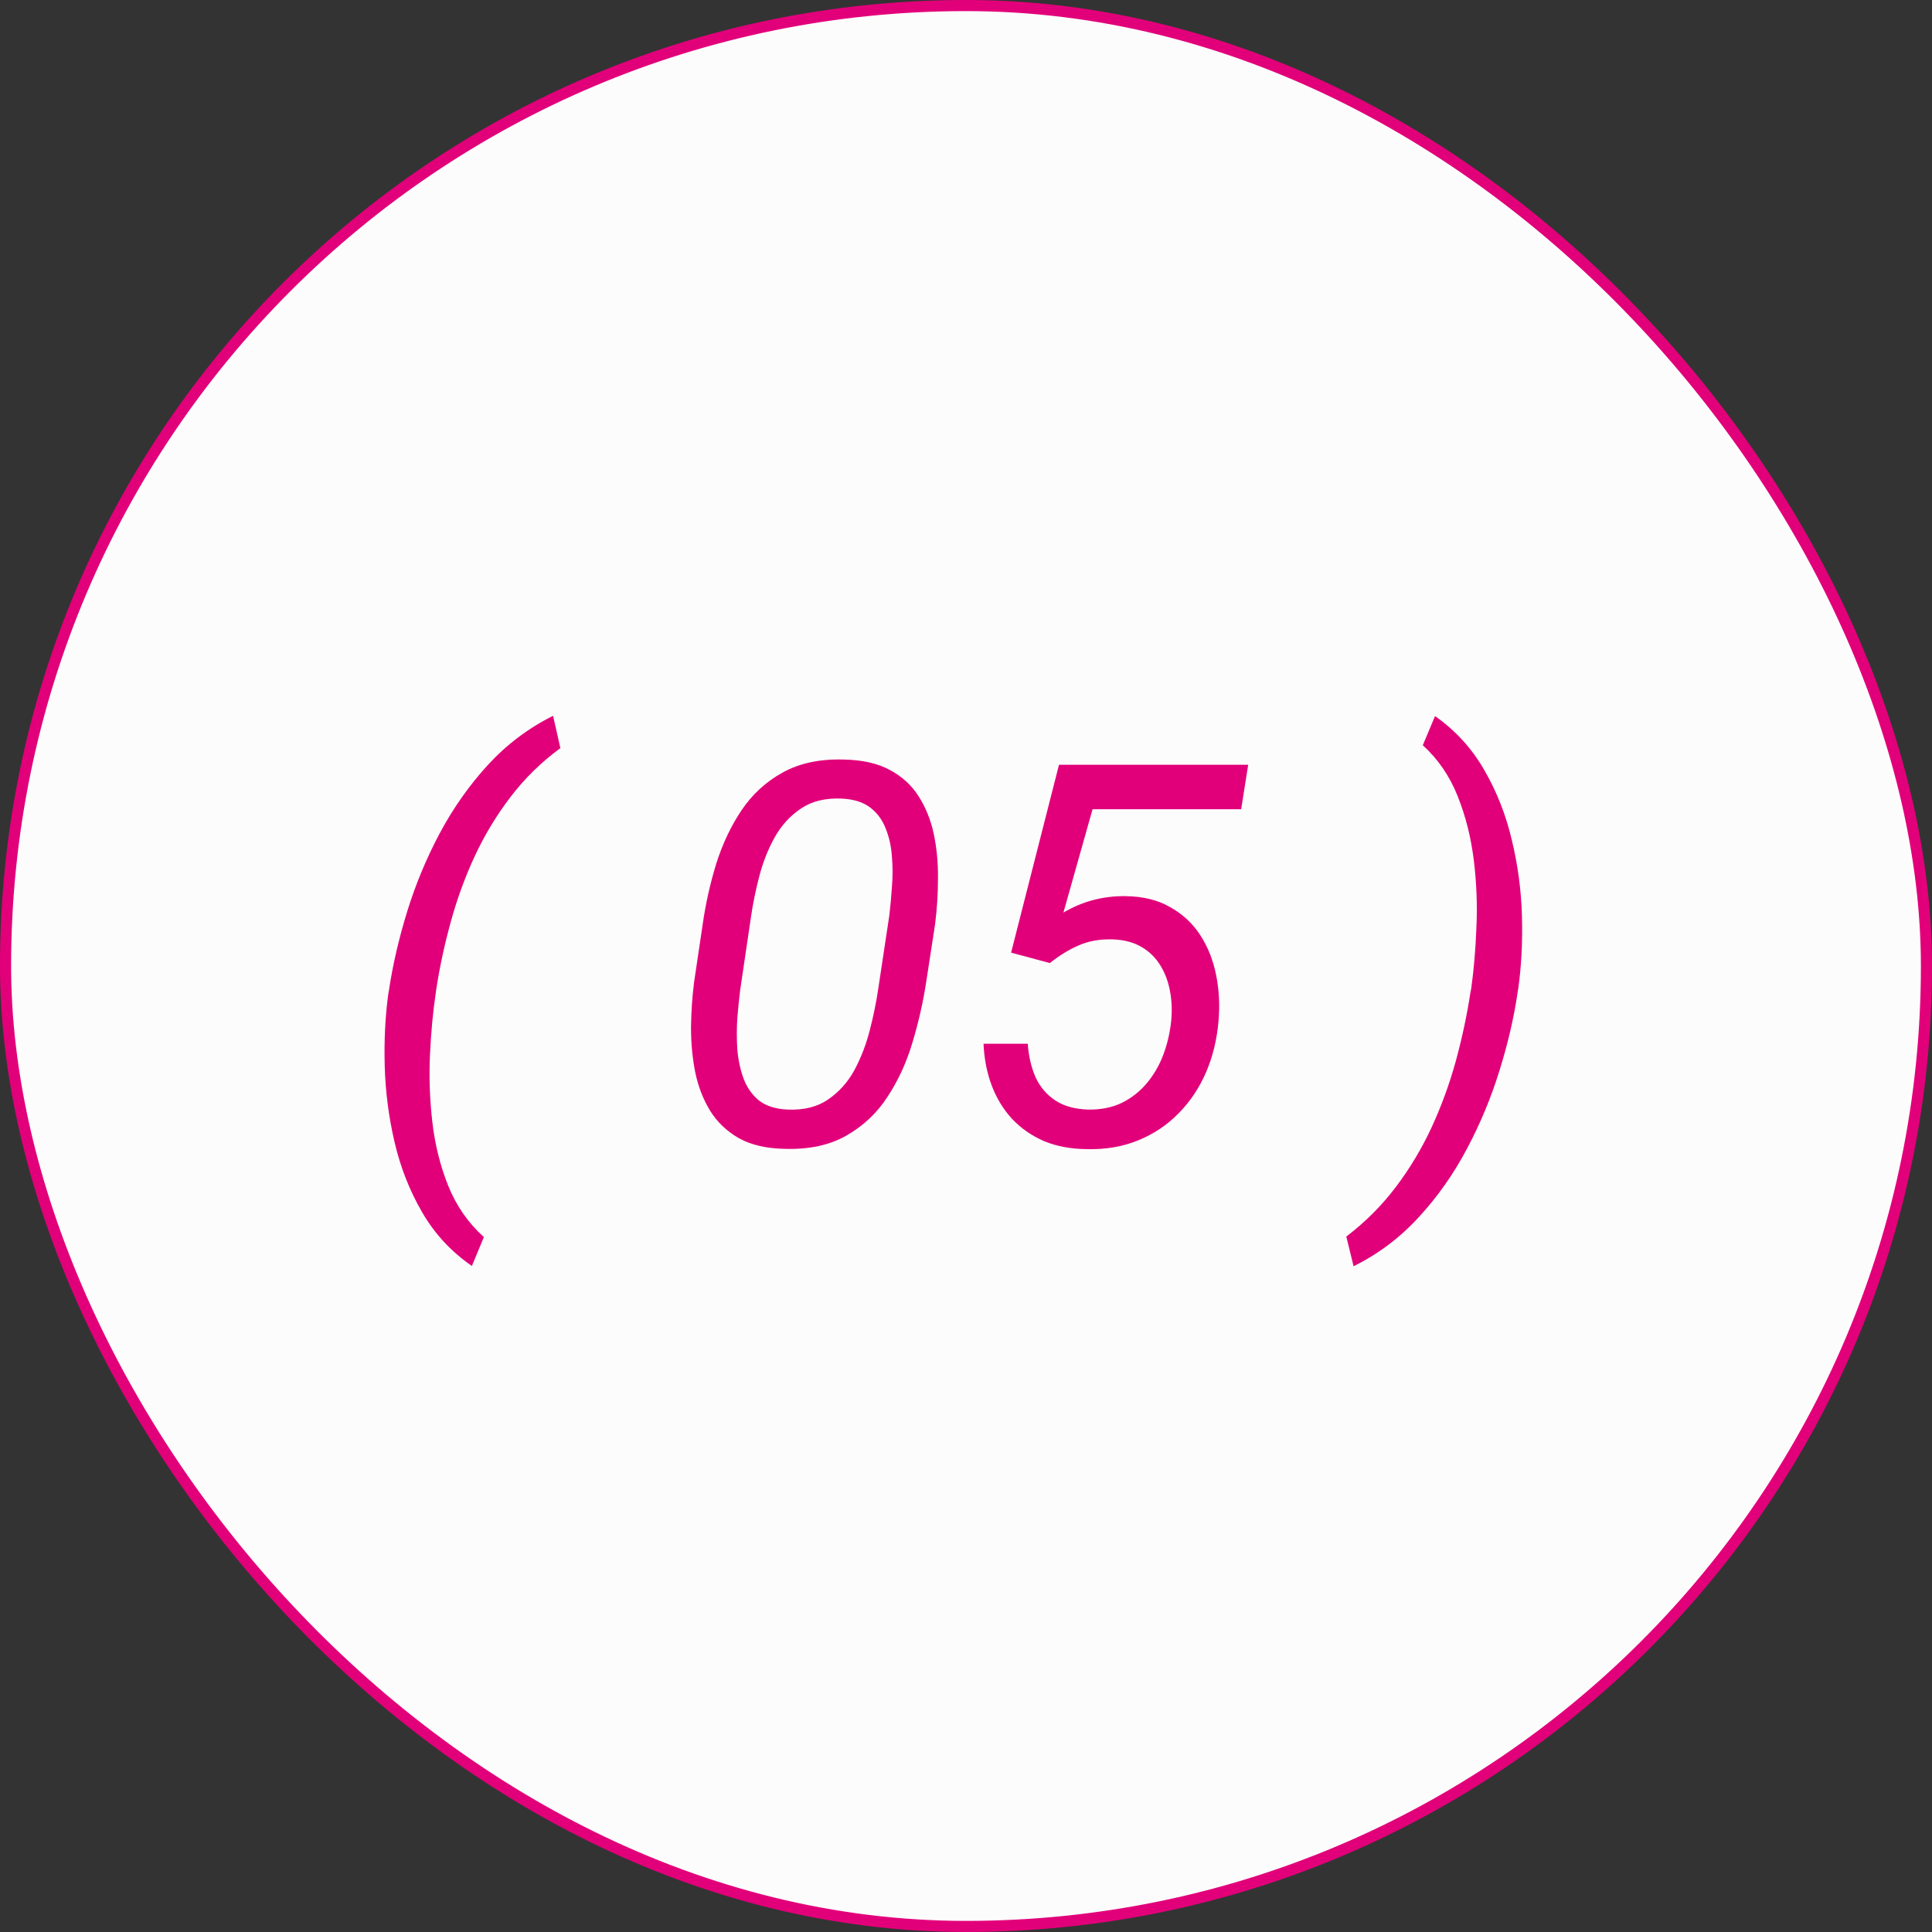
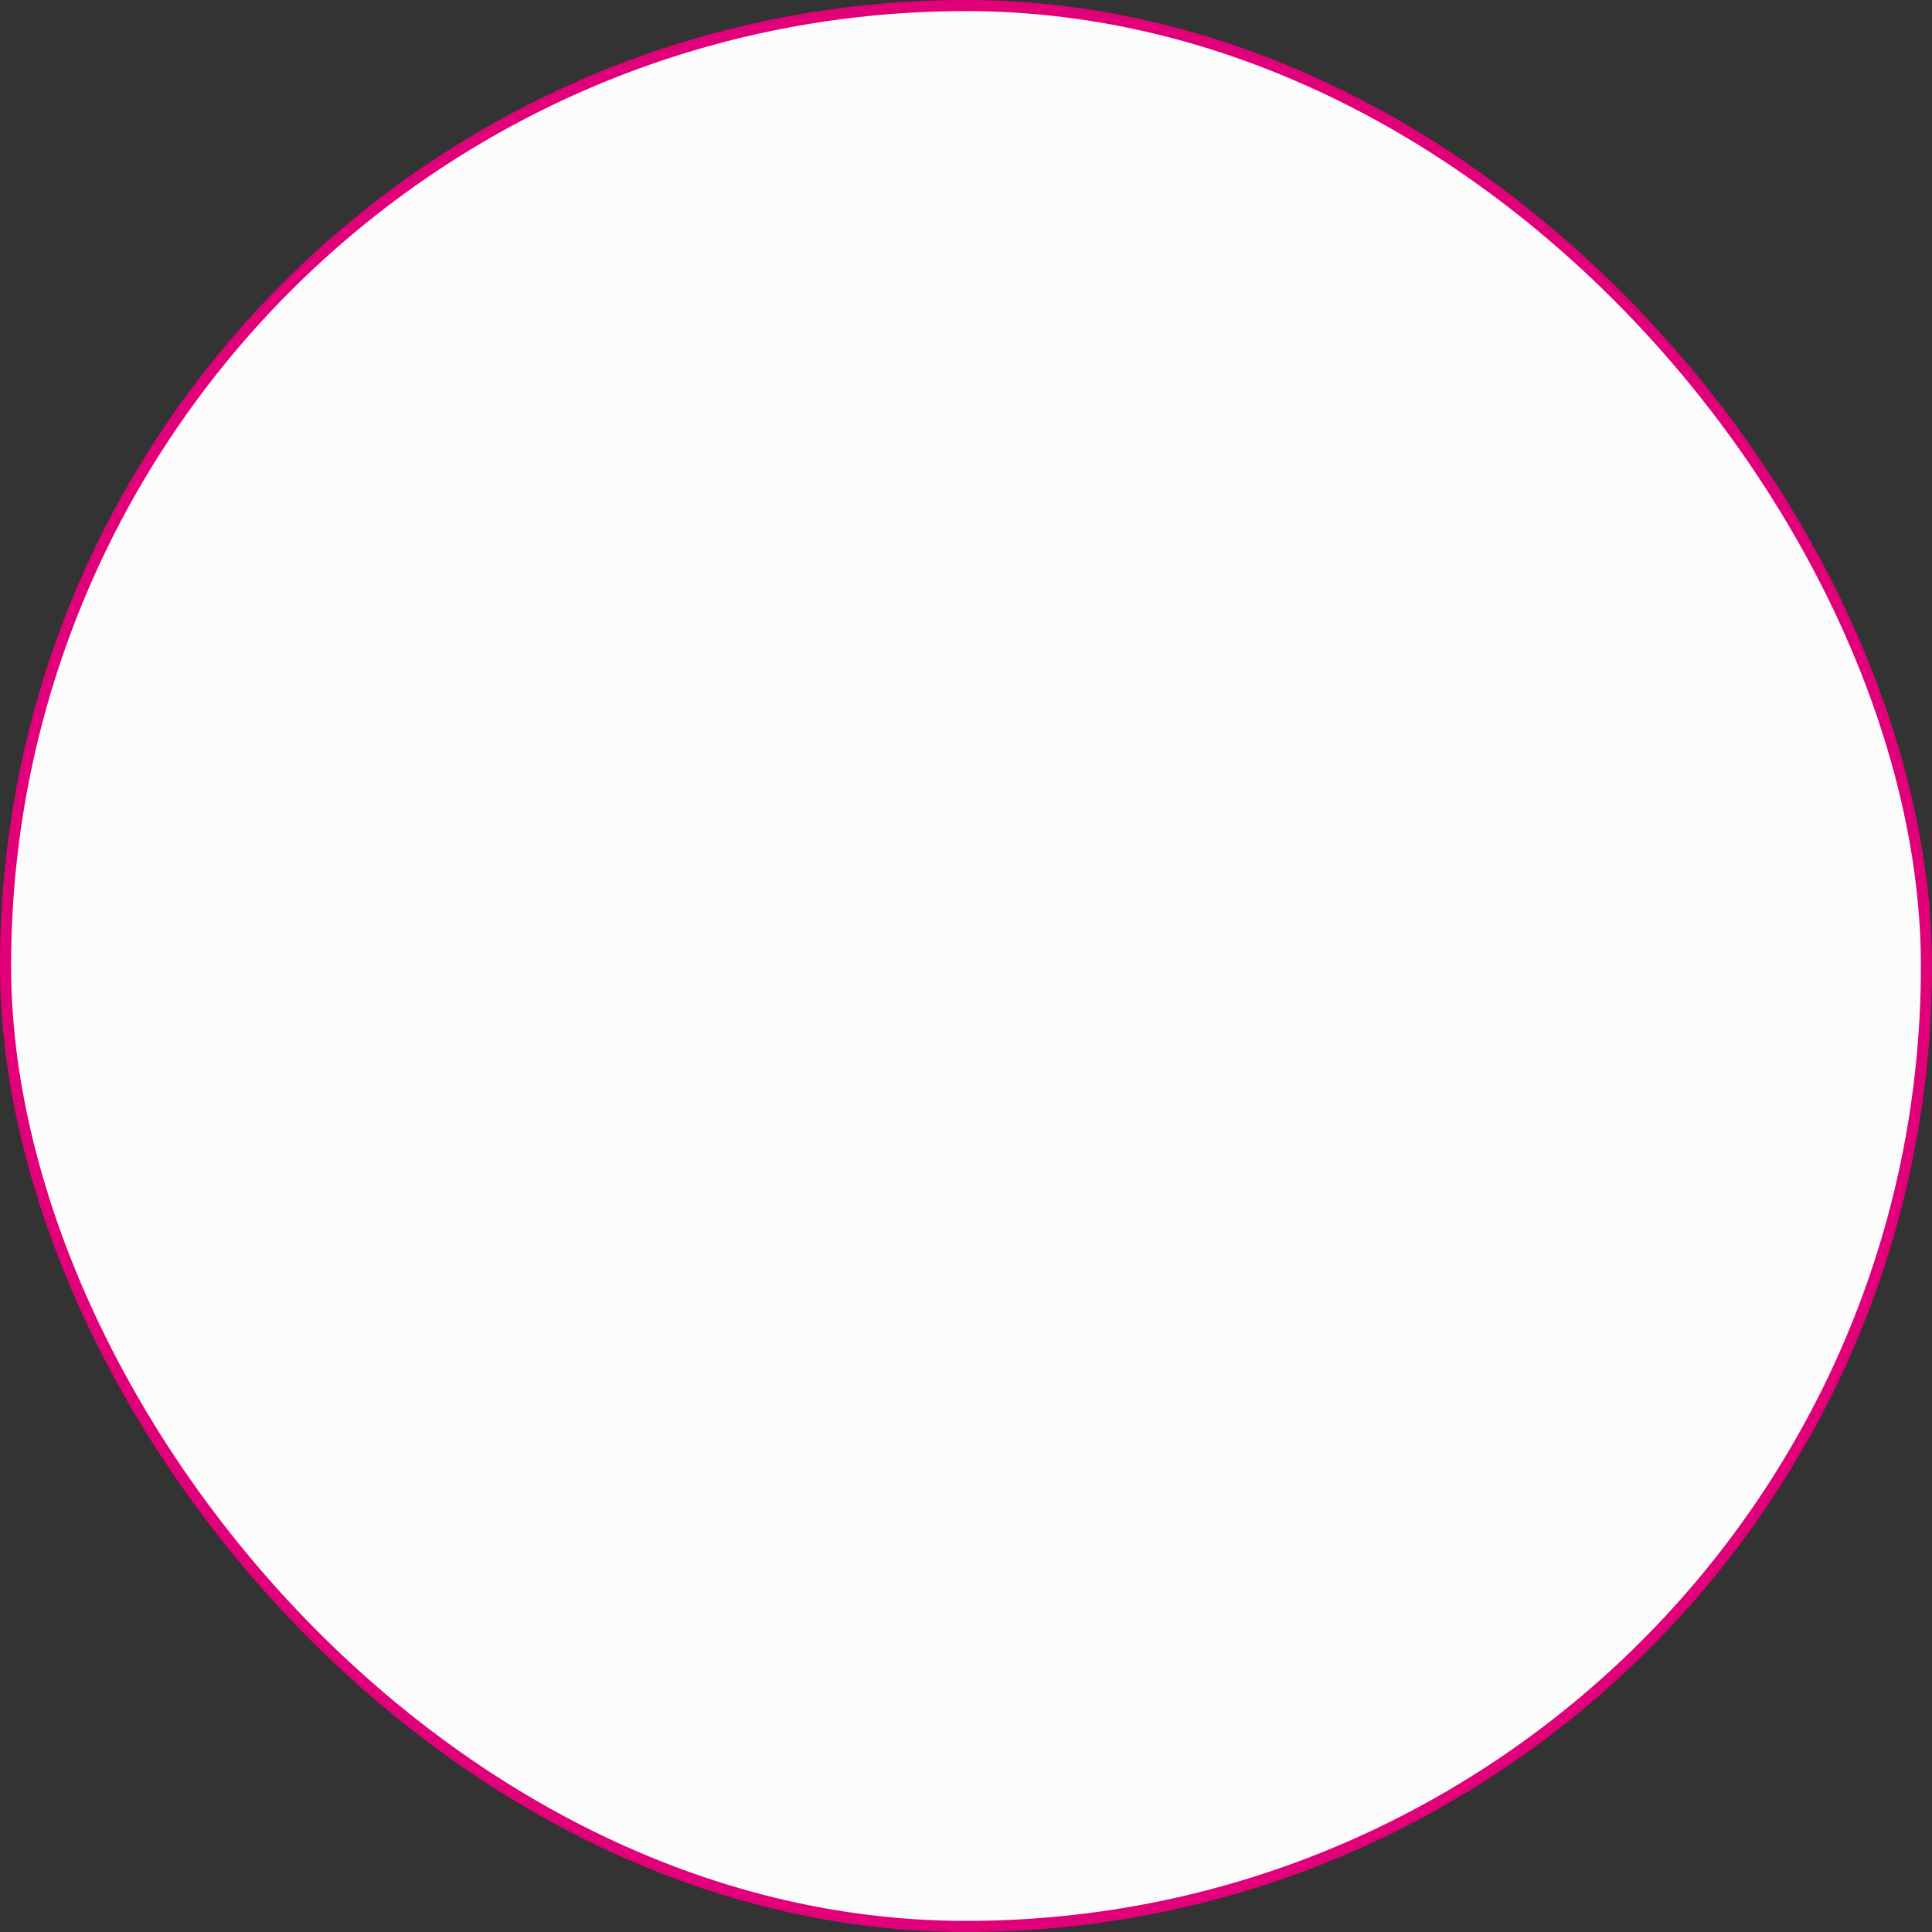
<svg xmlns="http://www.w3.org/2000/svg" width="87" height="87" viewBox="0 0 87 87" fill="none">
  <rect x="0" y="0" width="87" height="87" fill="#333333" stroke="none" />
  <rect x="0.25" y="0.25" width="86.5" height="86.5" rx="43.25" fill="#FCFCFC" />
  <rect x="0.25" y="0.25" width="86.5" height="86.5" rx="43.25" stroke="#E2007A" stroke-width="0.5" />
-   <path d="M17.488 44.738L17.512 44.609C17.684 43.461 17.957 42.277 18.332 41.059C18.707 39.84 19.195 38.664 19.797 37.531C20.406 36.391 21.133 35.359 21.977 34.438C22.828 33.516 23.805 32.781 24.906 32.234L25.234 33.688C24.375 34.32 23.629 35.051 22.996 35.879C22.363 36.707 21.824 37.598 21.379 38.551C20.941 39.496 20.582 40.48 20.301 41.504C20.02 42.52 19.801 43.535 19.645 44.551L19.621 44.727C19.496 45.562 19.41 46.484 19.363 47.492C19.316 48.5 19.352 49.512 19.469 50.527C19.586 51.543 19.824 52.5 20.184 53.398C20.551 54.305 21.086 55.074 21.789 55.707L21.25 57.008C20.32 56.367 19.574 55.562 19.012 54.594C18.449 53.625 18.035 52.574 17.77 51.441C17.504 50.301 17.355 49.152 17.324 47.996C17.293 46.84 17.348 45.754 17.488 44.738ZM42.109 41.609L41.711 44.199C41.57 45.121 41.363 46.035 41.09 46.941C40.824 47.84 40.449 48.656 39.965 49.391C39.488 50.125 38.871 50.707 38.113 51.137C37.363 51.566 36.441 51.766 35.348 51.734C34.512 51.719 33.82 51.559 33.273 51.254C32.727 50.941 32.293 50.527 31.973 50.012C31.66 49.496 31.438 48.918 31.305 48.277C31.18 47.637 31.117 46.969 31.117 46.273C31.125 45.57 31.172 44.883 31.258 44.211L31.645 41.609C31.777 40.688 31.98 39.781 32.254 38.891C32.535 38 32.914 37.199 33.391 36.488C33.875 35.77 34.492 35.203 35.242 34.789C36 34.367 36.918 34.172 37.996 34.203C38.832 34.219 39.523 34.375 40.07 34.672C40.625 34.969 41.059 35.367 41.371 35.867C41.691 36.367 41.918 36.934 42.051 37.566C42.184 38.199 42.246 38.863 42.238 39.559C42.238 40.246 42.195 40.93 42.109 41.609ZM39.543 44.562L40.047 41.223C40.094 40.832 40.133 40.406 40.164 39.945C40.203 39.484 40.203 39.027 40.164 38.574C40.133 38.113 40.039 37.691 39.883 37.309C39.734 36.918 39.5 36.602 39.18 36.359C38.859 36.117 38.43 35.984 37.891 35.961C37.164 35.93 36.559 36.078 36.074 36.406C35.59 36.727 35.195 37.156 34.891 37.695C34.594 38.227 34.363 38.805 34.199 39.43C34.035 40.055 33.91 40.66 33.824 41.246L33.332 44.574C33.285 44.949 33.242 45.371 33.203 45.84C33.172 46.309 33.172 46.781 33.203 47.258C33.242 47.727 33.336 48.164 33.484 48.57C33.633 48.969 33.863 49.297 34.176 49.555C34.496 49.805 34.926 49.941 35.465 49.965C36.199 49.996 36.809 49.844 37.293 49.508C37.785 49.172 38.18 48.73 38.477 48.184C38.773 47.629 39.004 47.031 39.168 46.391C39.332 45.75 39.457 45.141 39.543 44.562ZM47.277 43.367L45.531 42.898L47.688 34.438H56.207L55.891 36.441H49.199L47.887 41.094C48.309 40.844 48.754 40.656 49.223 40.531C49.699 40.406 50.184 40.348 50.676 40.355C51.465 40.363 52.137 40.527 52.691 40.848C53.254 41.16 53.707 41.582 54.051 42.113C54.395 42.645 54.633 43.246 54.766 43.918C54.898 44.582 54.934 45.27 54.871 45.98C54.801 46.809 54.613 47.578 54.309 48.289C54.004 48.992 53.594 49.605 53.078 50.129C52.57 50.652 51.965 51.059 51.262 51.348C50.559 51.637 49.777 51.77 48.918 51.746C48.207 51.738 47.57 51.617 47.008 51.383C46.453 51.141 45.977 50.809 45.578 50.387C45.188 49.965 44.883 49.469 44.664 48.898C44.445 48.32 44.32 47.688 44.289 47H46.281C46.32 47.562 46.438 48.066 46.633 48.512C46.836 48.949 47.133 49.297 47.523 49.555C47.914 49.812 48.41 49.949 49.012 49.965C49.582 49.973 50.086 49.871 50.523 49.66C50.961 49.441 51.336 49.145 51.648 48.77C51.961 48.395 52.207 47.969 52.387 47.492C52.566 47.008 52.684 46.508 52.738 45.992C52.785 45.531 52.77 45.086 52.691 44.656C52.613 44.219 52.469 43.828 52.258 43.484C52.047 43.133 51.762 42.852 51.402 42.641C51.043 42.43 50.605 42.316 50.09 42.301C49.527 42.285 49.023 42.375 48.578 42.57C48.141 42.758 47.707 43.023 47.277 43.367ZM68.371 44.504L68.348 44.633C68.184 45.781 67.91 46.969 67.527 48.195C67.152 49.414 66.664 50.59 66.062 51.723C65.461 52.863 64.734 53.895 63.883 54.816C63.039 55.738 62.062 56.473 60.953 57.02L60.625 55.684C61.477 55.035 62.219 54.293 62.852 53.457C63.484 52.621 64.023 51.723 64.469 50.762C64.914 49.793 65.277 48.797 65.559 47.773C65.84 46.742 66.059 45.715 66.215 44.691L66.25 44.516C66.367 43.688 66.445 42.773 66.484 41.773C66.531 40.773 66.492 39.762 66.367 38.738C66.242 37.715 66 36.754 65.641 35.855C65.281 34.949 64.758 34.184 64.07 33.559L64.621 32.246C65.543 32.895 66.281 33.703 66.836 34.672C67.398 35.641 67.812 36.691 68.078 37.824C68.352 38.957 68.504 40.102 68.535 41.258C68.566 42.406 68.512 43.488 68.371 44.504Z" fill="#E2007A" />
</svg>